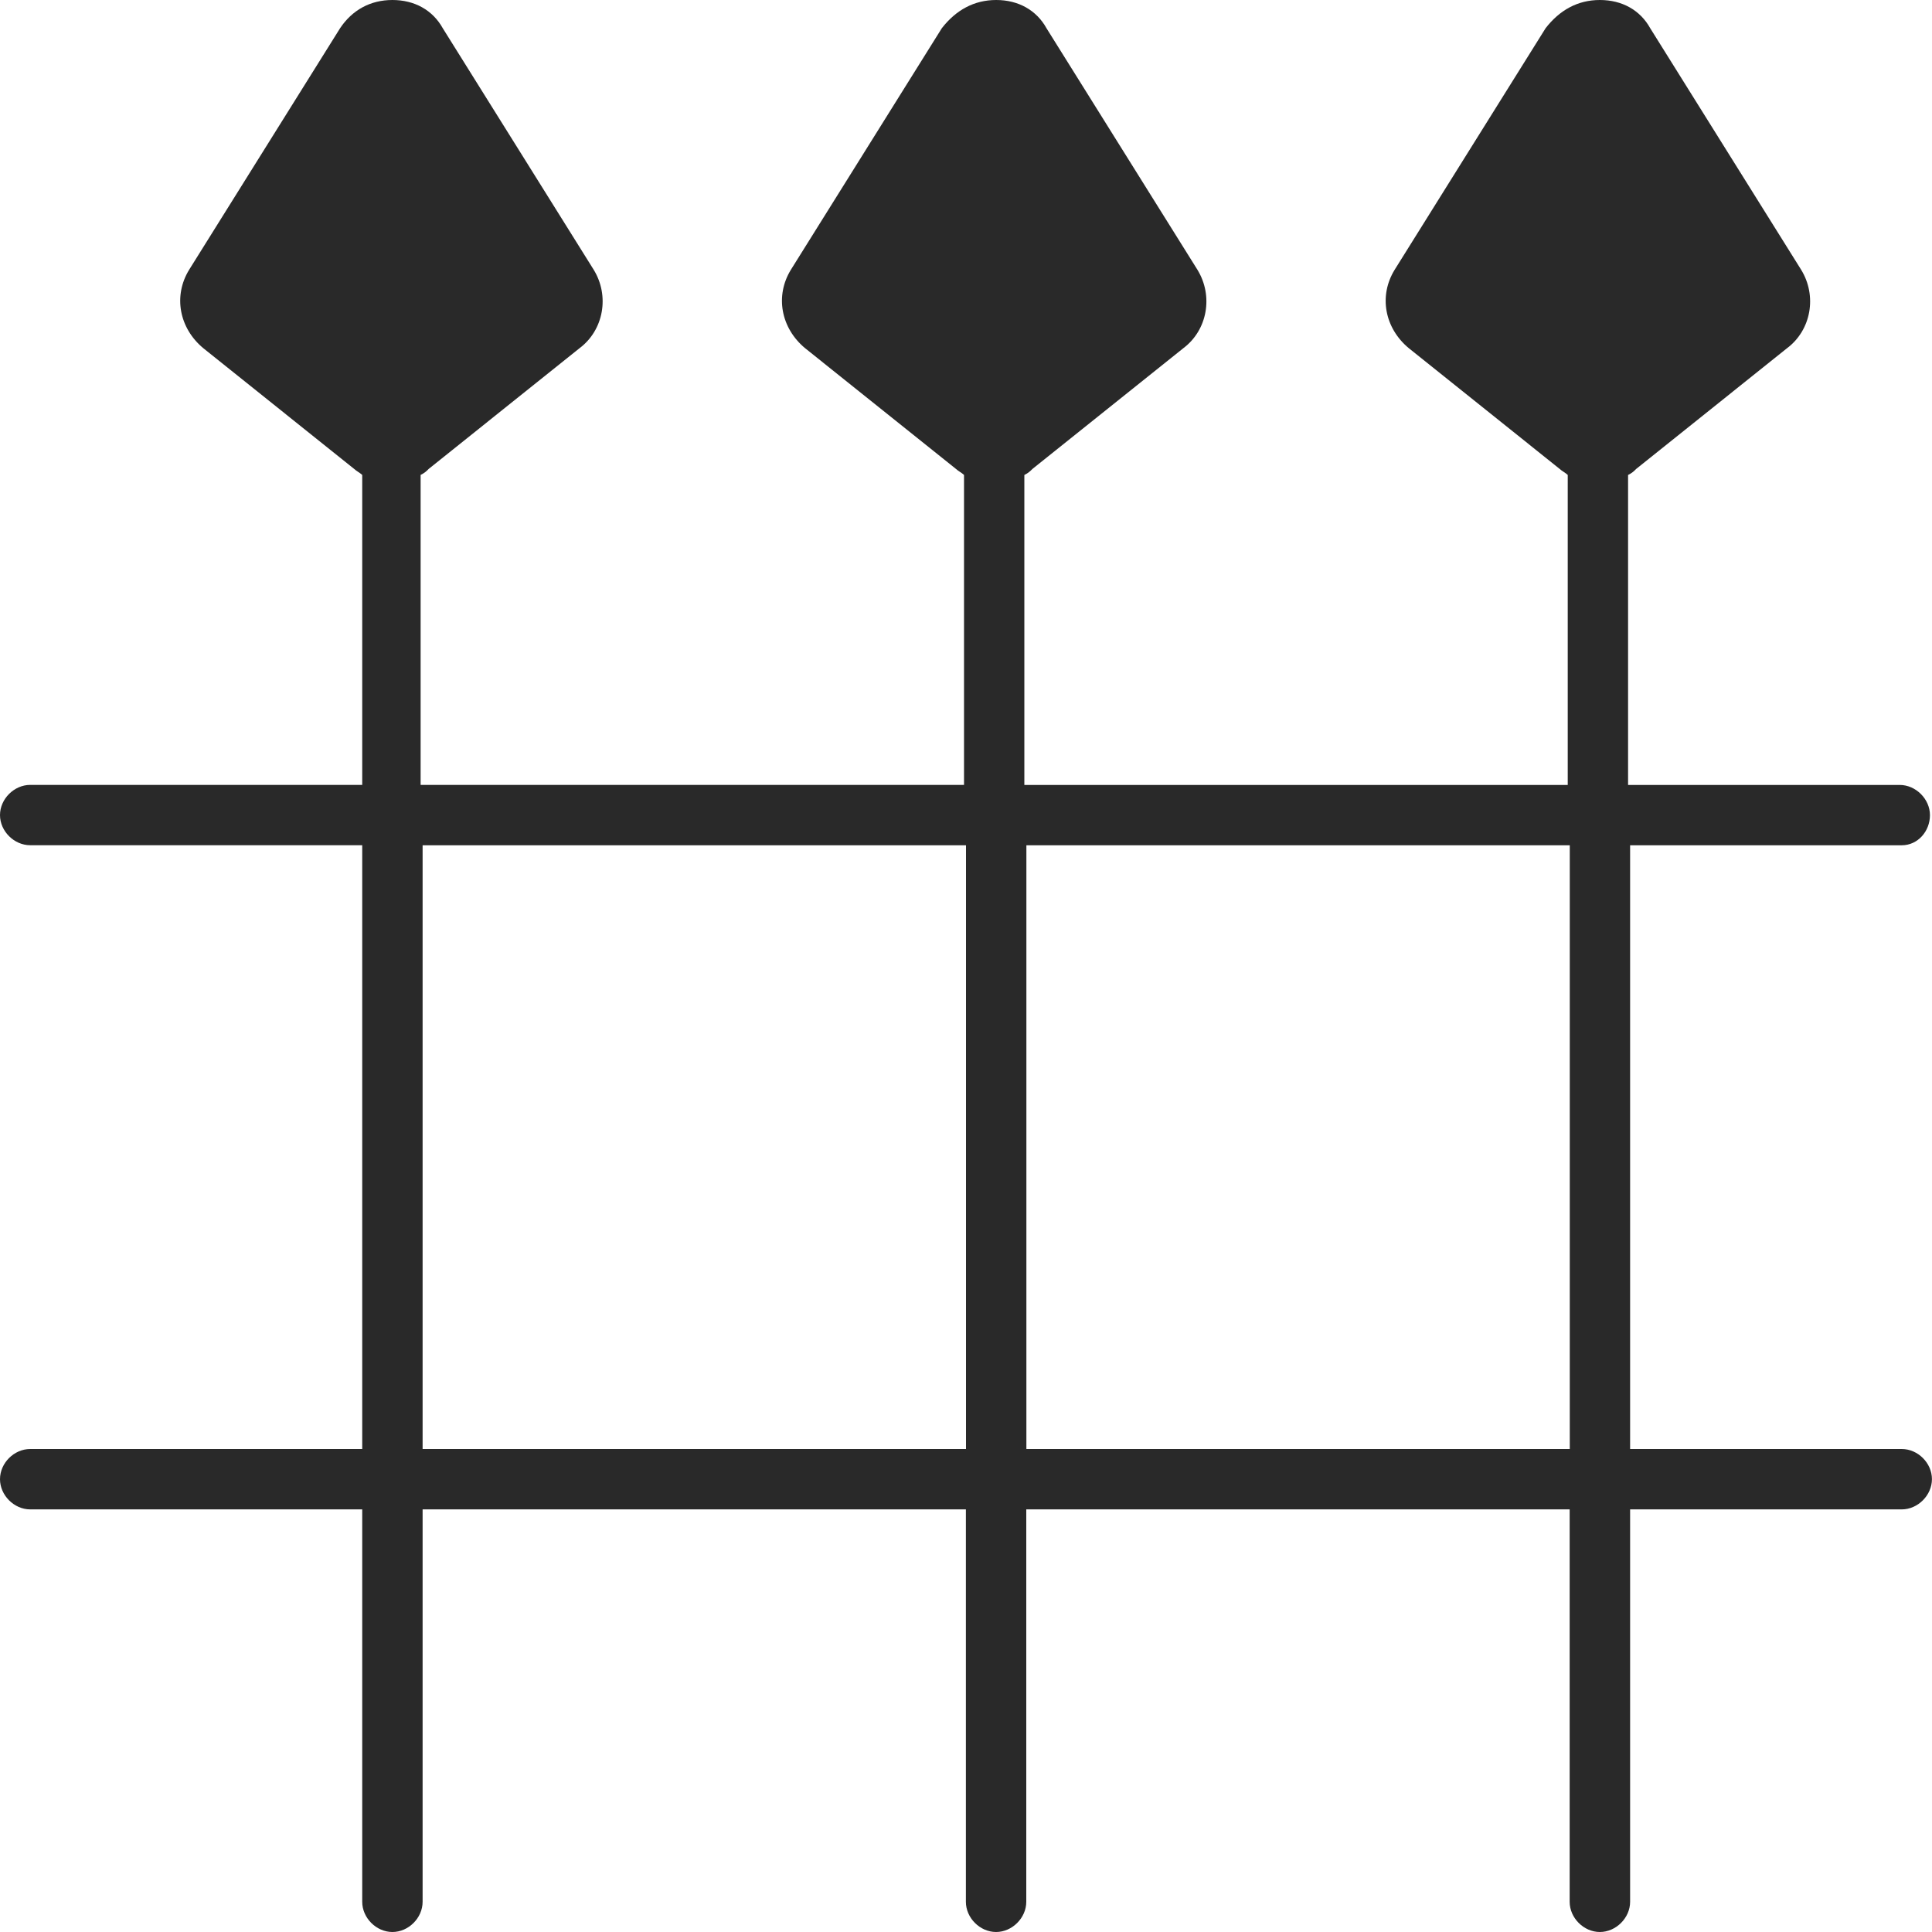
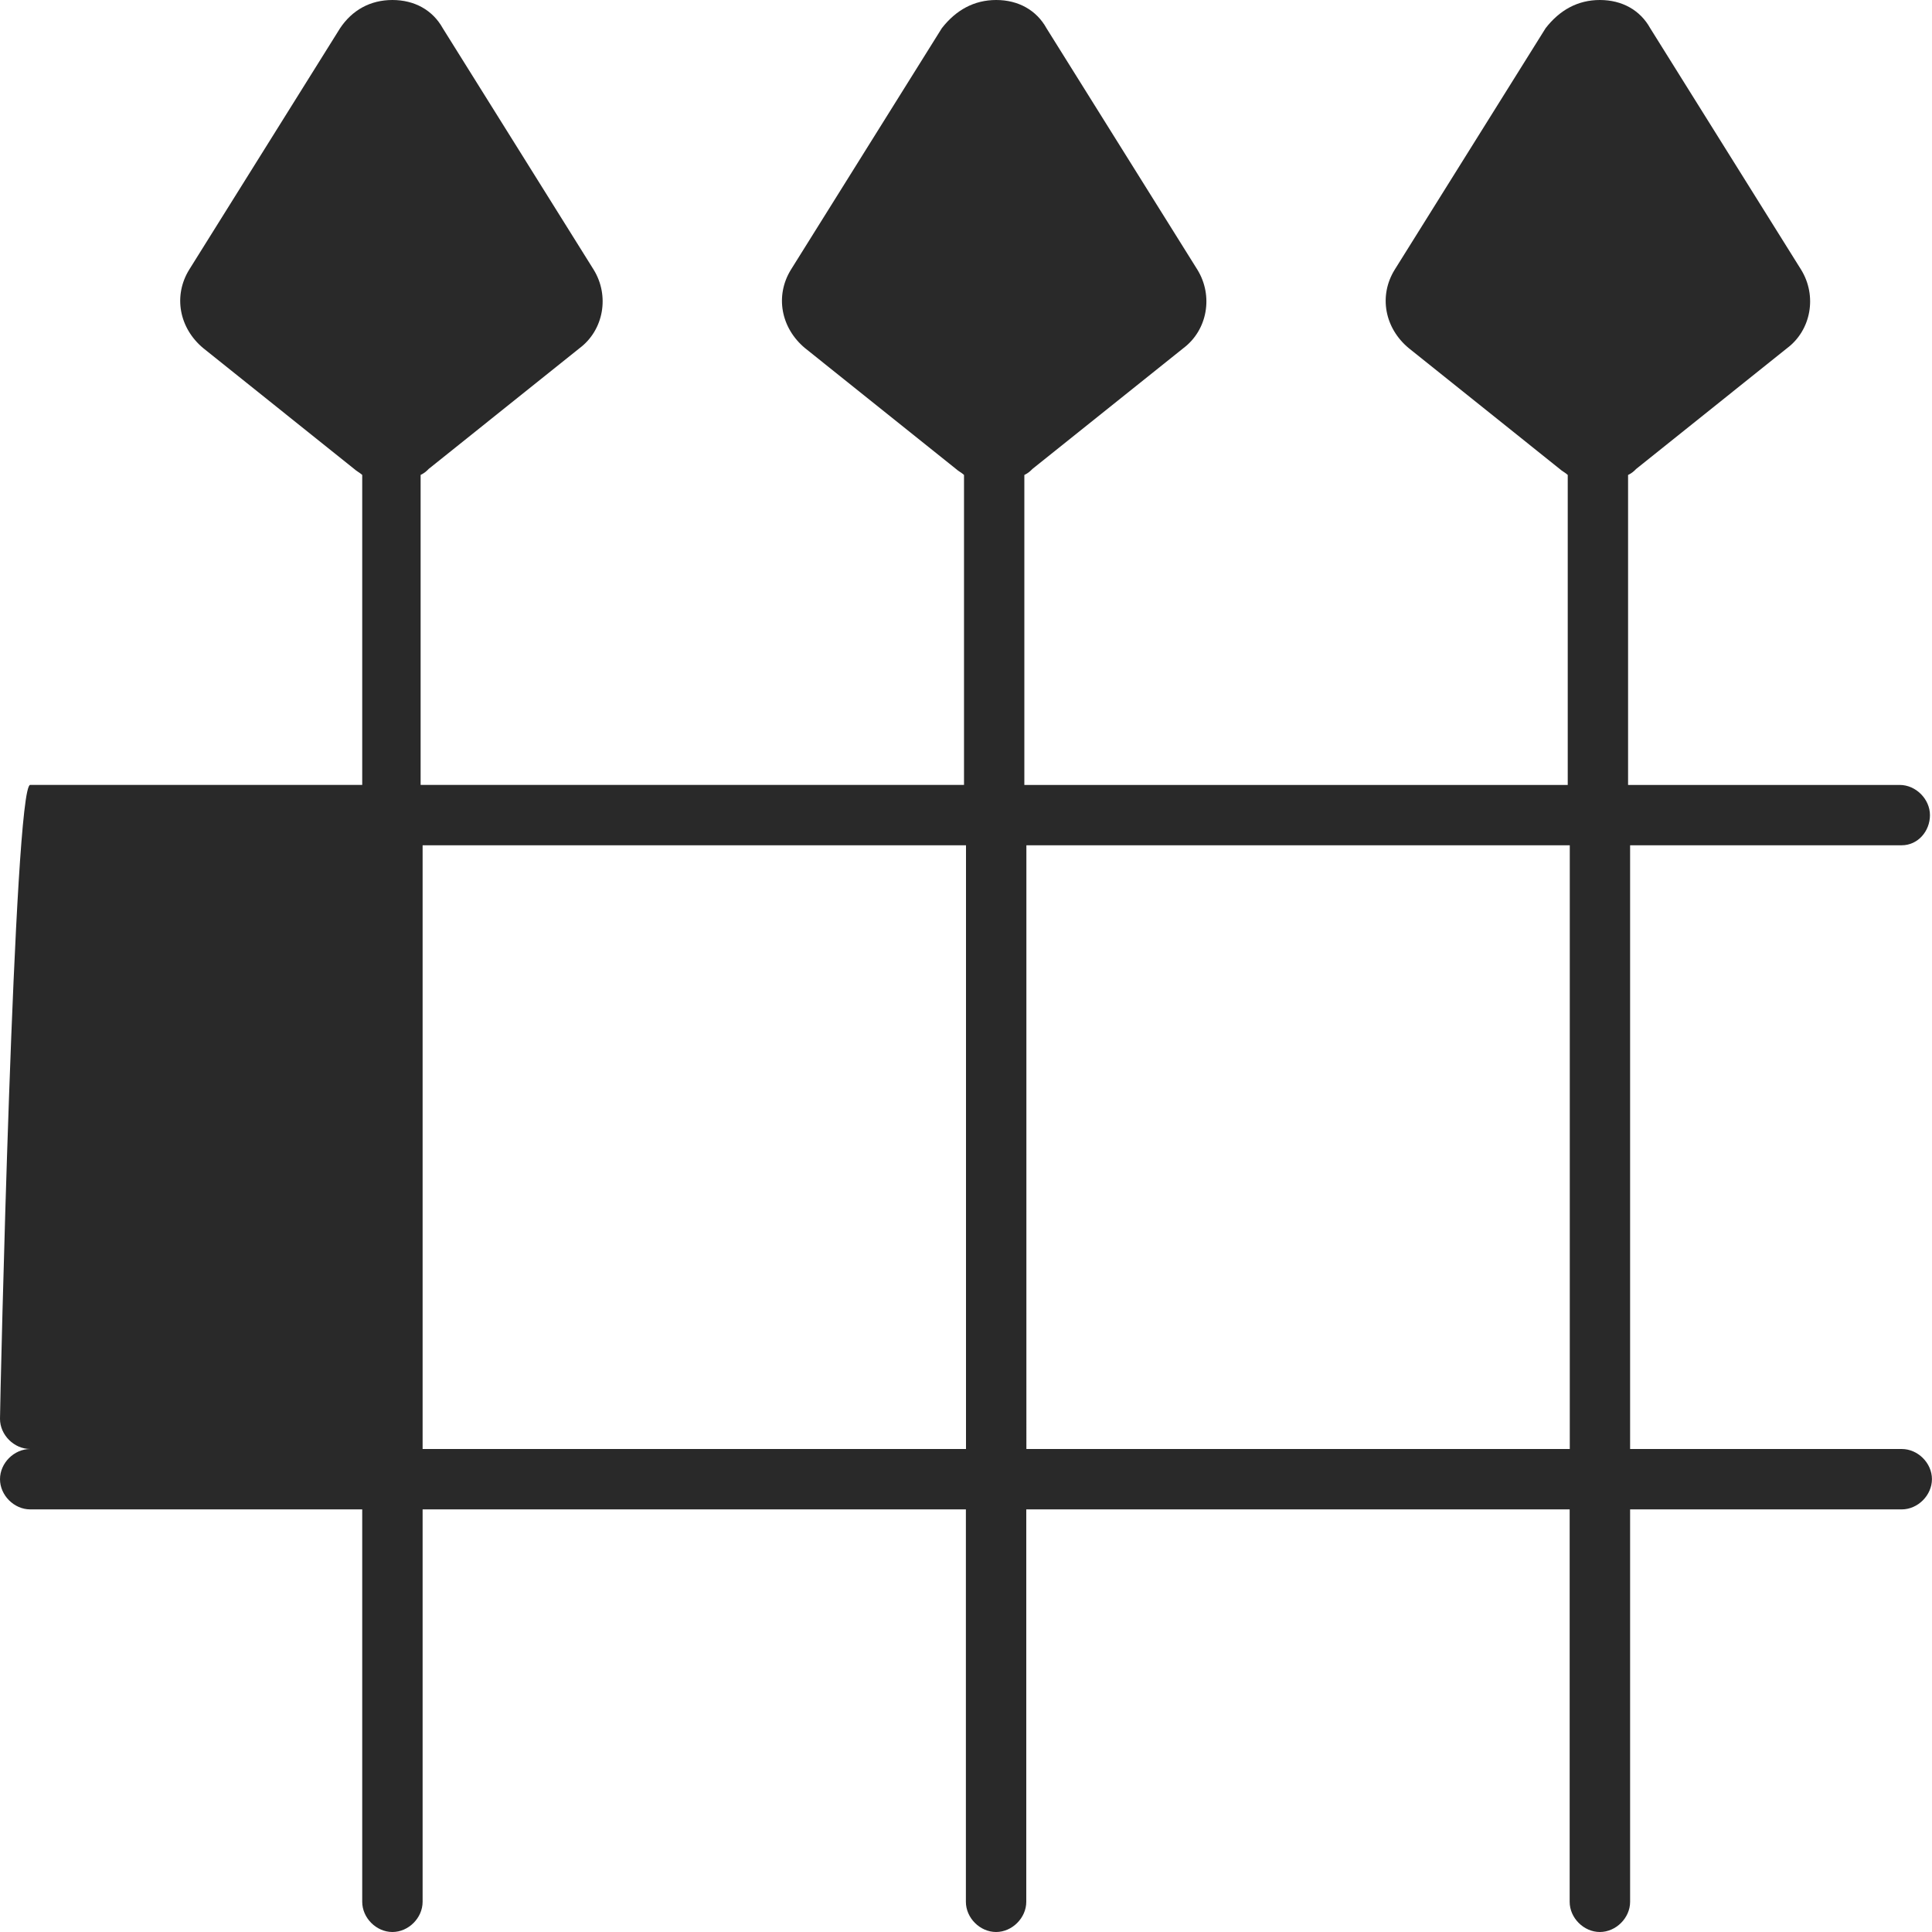
<svg xmlns="http://www.w3.org/2000/svg" version="1.1" id="Слой_1" x="0px" y="0px" width="35px" height="35px" viewBox="-5.367 2 35 35" enable-background="new -5.367 2 35 35" xml:space="preserve">
-   <path fill="#292929" d="M-4.82,16.219h6.015v-5.615c-0.037-0.036-0.109-0.073-0.146-0.109l-2.734-2.188  C-2.122,7.943-2.231,7.359-1.94,6.886l2.734-4.375C1.013,2.183,1.341,2,1.742,2c0.401,0,0.729,0.183,0.912,0.511l2.734,4.375  C5.679,7.359,5.57,7.979,5.133,8.307l-2.734,2.188c-0.036,0.037-0.073,0.073-0.146,0.109v5.615h9.844V10.75v-0.146  c-0.036-0.036-0.109-0.073-0.146-0.109L9.217,8.307C8.78,7.943,8.67,7.359,8.961,6.886l2.734-4.375C11.95,2.183,12.279,2,12.68,2  c0.4,0,0.729,0.183,0.911,0.511l2.734,4.375c0.292,0.474,0.183,1.094-0.255,1.422l-2.734,2.188  c-0.037,0.037-0.073,0.073-0.146,0.109v5.615h9.844V10.75v-0.146c-0.036-0.036-0.109-0.073-0.146-0.109l-2.734-2.188  c-0.438-0.364-0.547-0.948-0.255-1.421l2.734-4.375C22.887,2.183,23.215,2,23.616,2c0.402,0,0.73,0.183,0.912,0.511l2.734,4.375  c0.292,0.474,0.183,1.094-0.255,1.422l-2.734,2.188c-0.036,0.037-0.073,0.073-0.146,0.109v5.615h4.922  c0.291,0,0.547,0.256,0.547,0.547c0,0.292-0.219,0.546-0.511,0.546h-4.921V28.25h4.921c0.292,0,0.547,0.254,0.547,0.546  s-0.255,0.548-0.547,0.548h-4.921v7.109c0,0.292-0.256,0.547-0.548,0.547s-0.547-0.255-0.547-0.547v-7.109h-9.844v7.109  c0,0.292-0.256,0.547-0.547,0.547c-0.292,0-0.547-0.255-0.547-0.547v-7.109H2.289v7.109C2.289,36.745,2.034,37,1.742,37  s-0.547-0.255-0.547-0.547v-7.109H-4.82c-0.292,0-0.547-0.256-0.547-0.547c0-0.293,0.255-0.547,0.547-0.547h6.015V17.312H-4.82  c-0.292,0-0.547-0.255-0.547-0.546S-5.112,16.219-4.82,16.219L-4.82,16.219z M23.071,28.25V17.313h-9.844V28.25H23.071z   M12.133,28.25V17.313H2.289V28.25H12.133z" />
+   <path fill="#292929" d="M-4.82,16.219h6.015v-5.615c-0.037-0.036-0.109-0.073-0.146-0.109l-2.734-2.188  C-2.122,7.943-2.231,7.359-1.94,6.886l2.734-4.375C1.013,2.183,1.341,2,1.742,2c0.401,0,0.729,0.183,0.912,0.511l2.734,4.375  C5.679,7.359,5.57,7.979,5.133,8.307l-2.734,2.188c-0.036,0.037-0.073,0.073-0.146,0.109v5.615h9.844V10.75v-0.146  c-0.036-0.036-0.109-0.073-0.146-0.109L9.217,8.307C8.78,7.943,8.67,7.359,8.961,6.886l2.734-4.375C11.95,2.183,12.279,2,12.68,2  c0.4,0,0.729,0.183,0.911,0.511l2.734,4.375c0.292,0.474,0.183,1.094-0.255,1.422l-2.734,2.188  c-0.037,0.037-0.073,0.073-0.146,0.109v5.615h9.844V10.75v-0.146c-0.036-0.036-0.109-0.073-0.146-0.109l-2.734-2.188  c-0.438-0.364-0.547-0.948-0.255-1.421l2.734-4.375C22.887,2.183,23.215,2,23.616,2c0.402,0,0.73,0.183,0.912,0.511l2.734,4.375  c0.292,0.474,0.183,1.094-0.255,1.422l-2.734,2.188c-0.036,0.037-0.073,0.073-0.146,0.109v5.615h4.922  c0.291,0,0.547,0.256,0.547,0.547c0,0.292-0.219,0.546-0.511,0.546h-4.921V28.25h4.921c0.292,0,0.547,0.254,0.547,0.546  s-0.255,0.548-0.547,0.548h-4.921v7.109c0,0.292-0.256,0.547-0.548,0.547s-0.547-0.255-0.547-0.547v-7.109h-9.844v7.109  c0,0.292-0.256,0.547-0.547,0.547c-0.292,0-0.547-0.255-0.547-0.547v-7.109H2.289v7.109C2.289,36.745,2.034,37,1.742,37  s-0.547-0.255-0.547-0.547v-7.109H-4.82c-0.292,0-0.547-0.256-0.547-0.547c0-0.293,0.255-0.547,0.547-0.547h6.015H-4.82  c-0.292,0-0.547-0.255-0.547-0.546S-5.112,16.219-4.82,16.219L-4.82,16.219z M23.071,28.25V17.313h-9.844V28.25H23.071z   M12.133,28.25V17.313H2.289V28.25H12.133z" />
</svg>